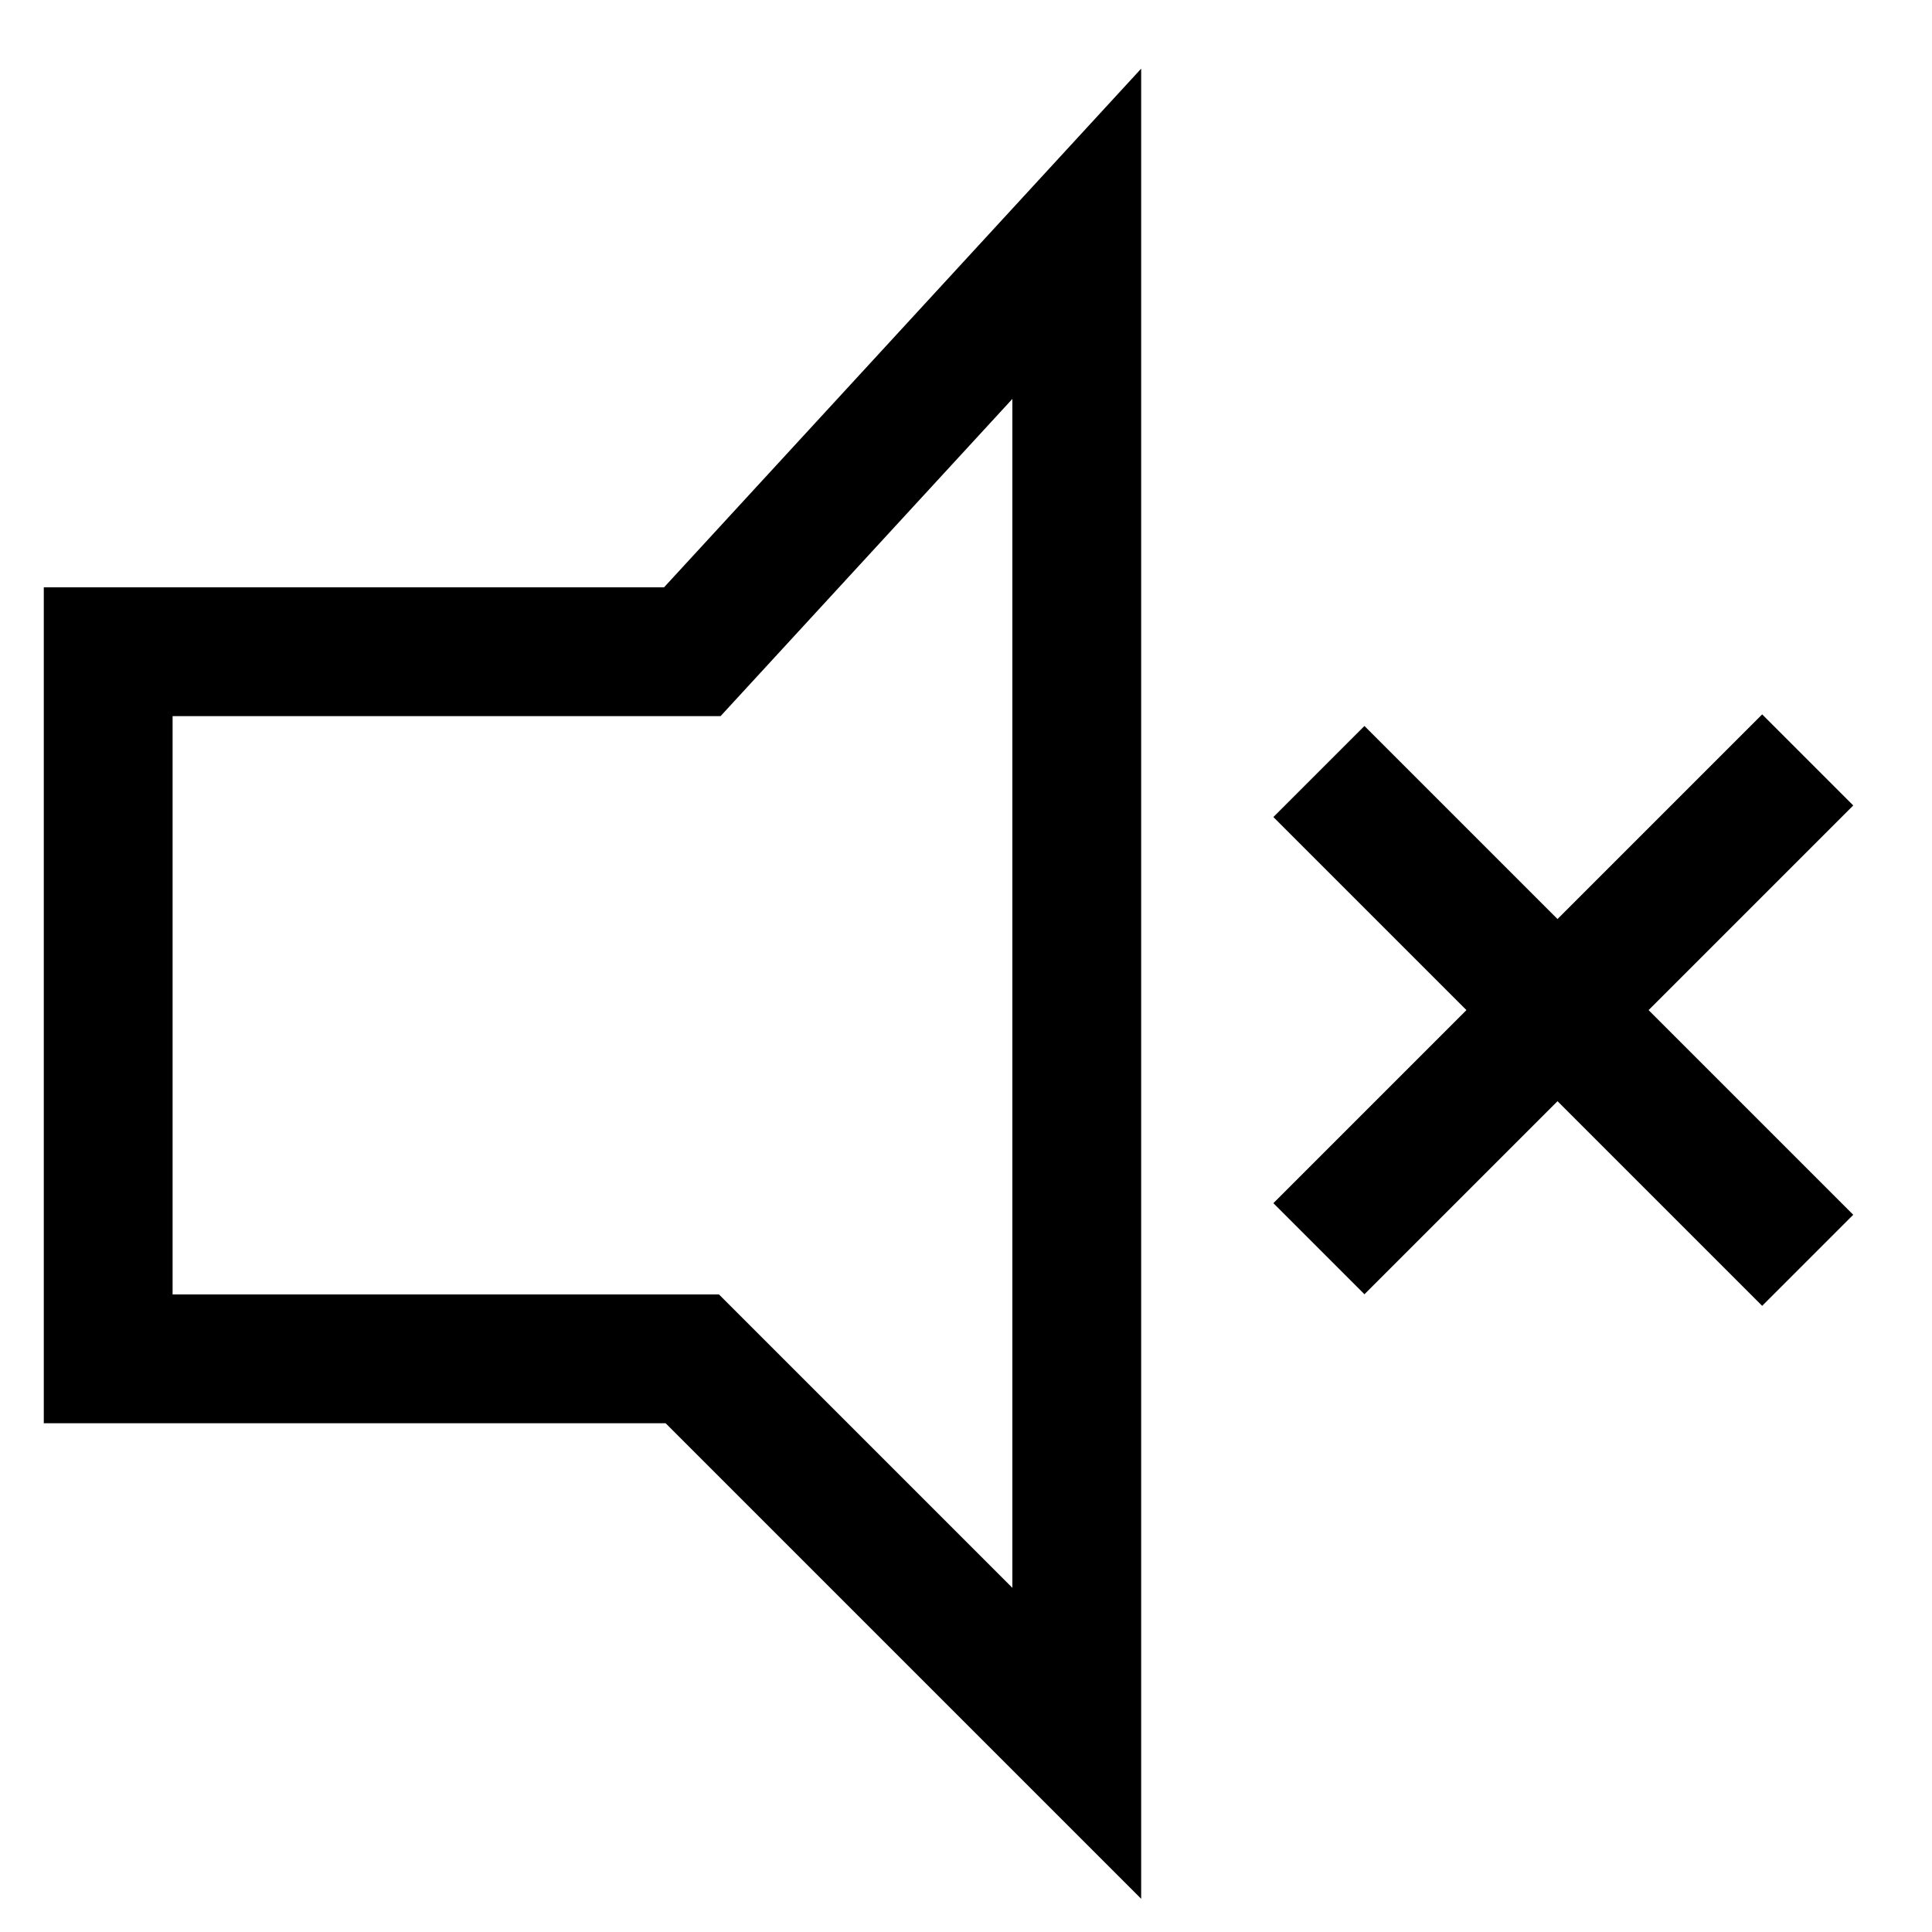
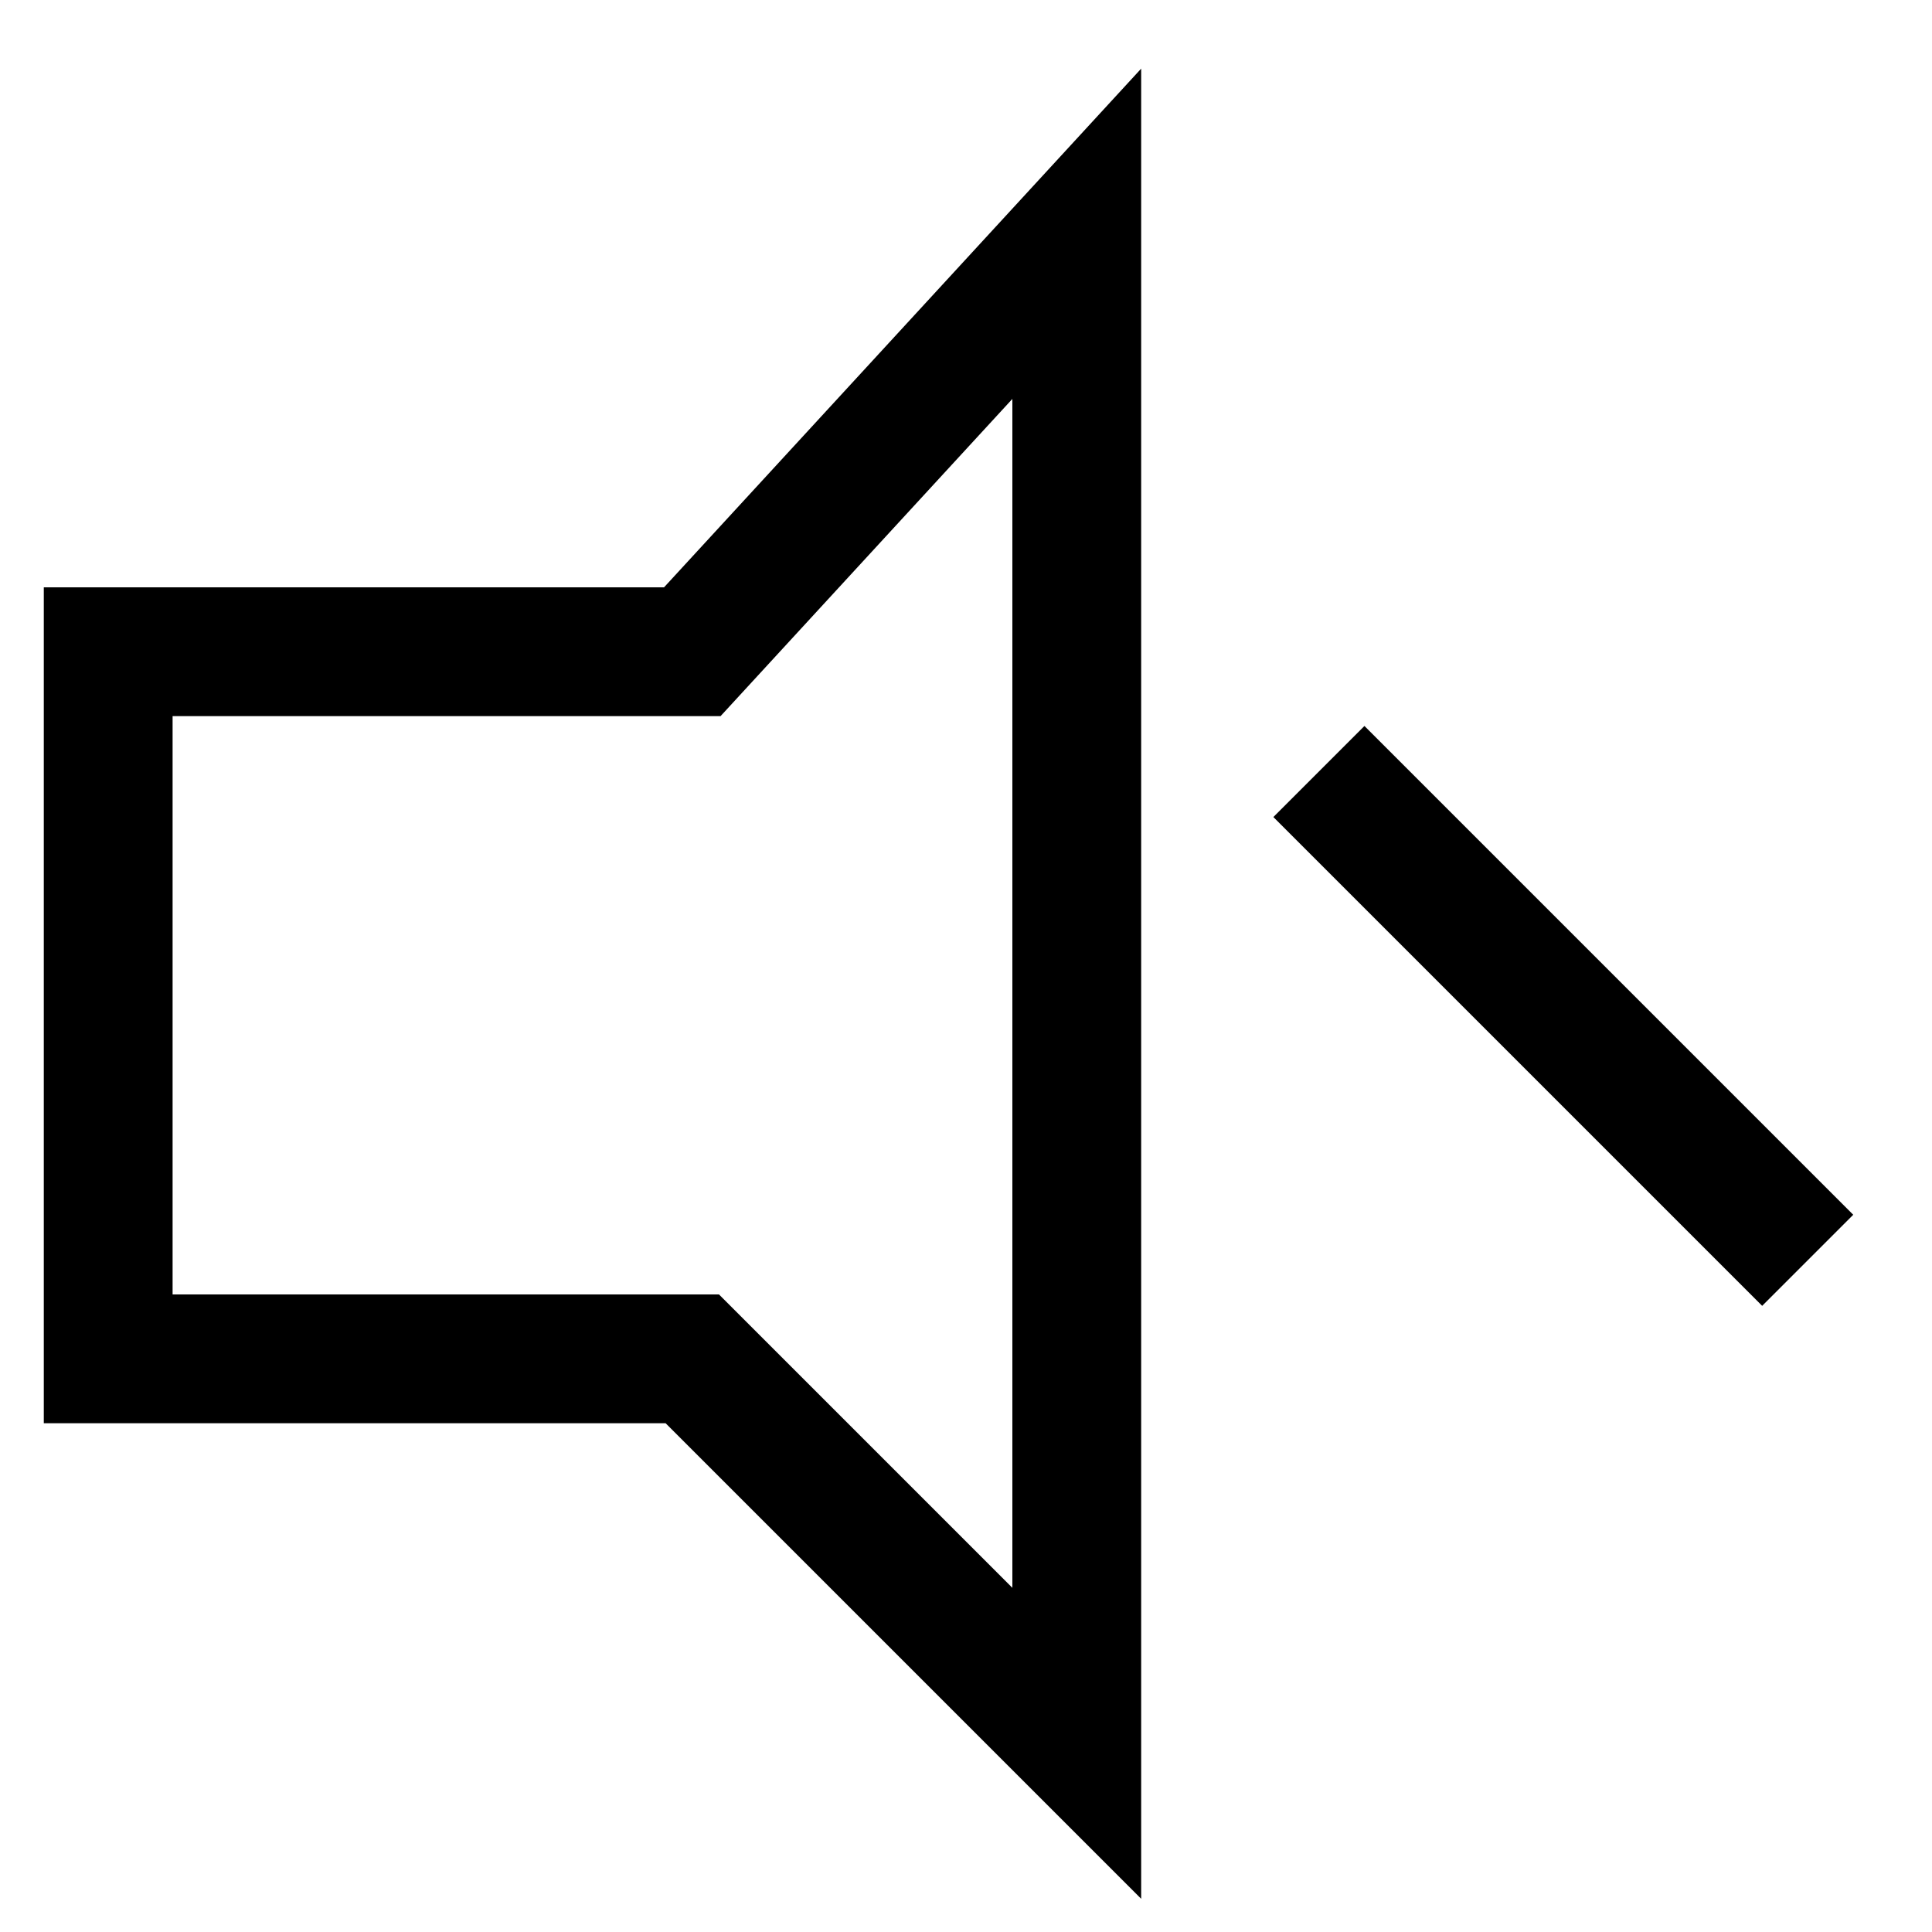
<svg xmlns="http://www.w3.org/2000/svg" version="1.1" id="Layer_1" x="0px" y="0px" viewBox="0 0 30 30" style="enable-background:new 0 0 30 30;" xml:space="preserve">
  <style type="text/css">
	.st0{fill:none;stroke:#000000;stroke-width:2;stroke-miterlimit:10;}
	.st1{fill:#FFFFFF;stroke:#000000;stroke-width:2;stroke-miterlimit:10;}
</style>
  <polygon class="st0" points="10.75,10.12 1.68,10.12 1.68,21.1 10.75,21.1 16.72,27.07 16.72,3.63 " />
  <line class="st1" x1="20.48" y1="11.98" x2="28.07" y2="19.57" />
-   <line class="st1" x1="28.07" y1="11.8" x2="20.48" y2="19.39" />
</svg>